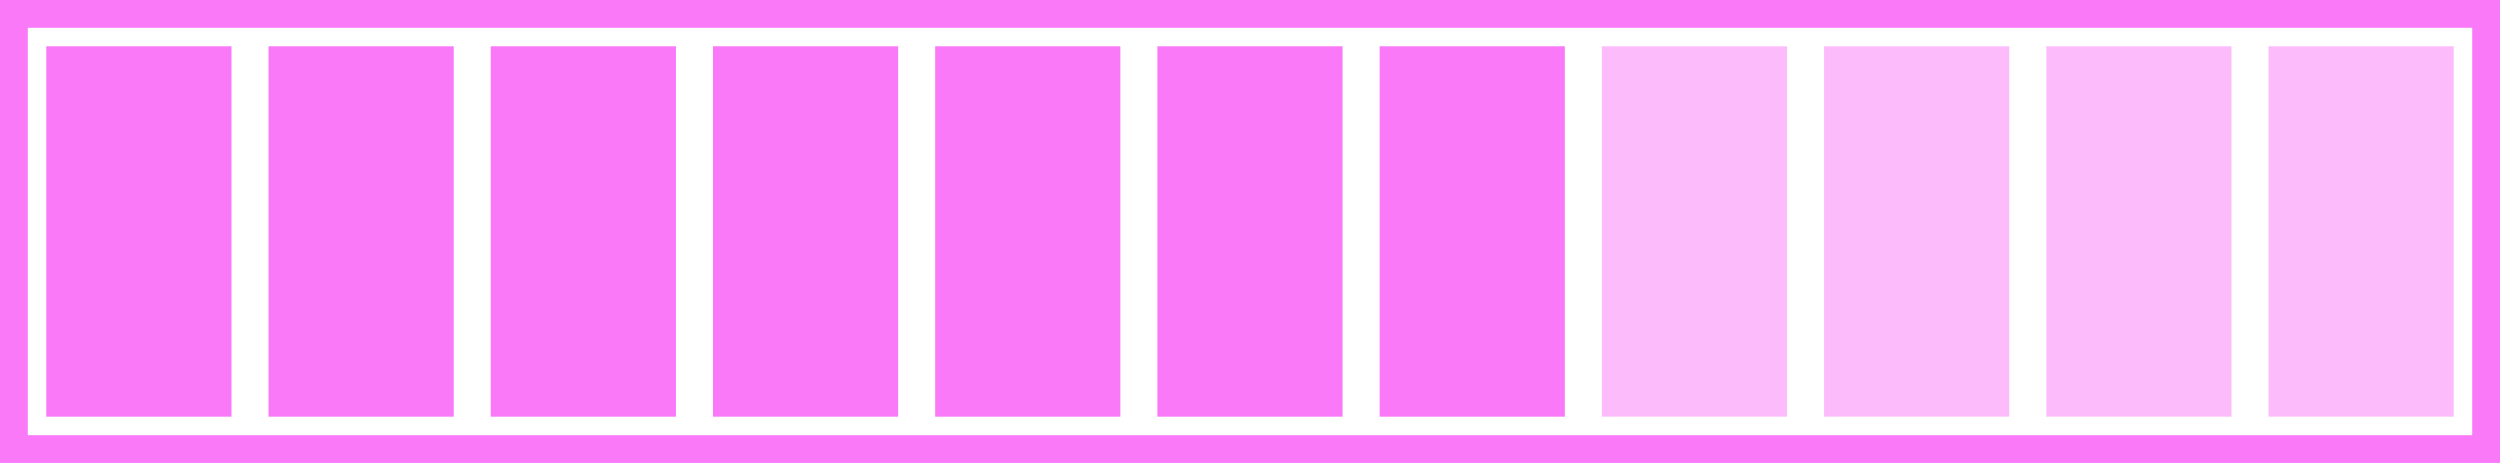
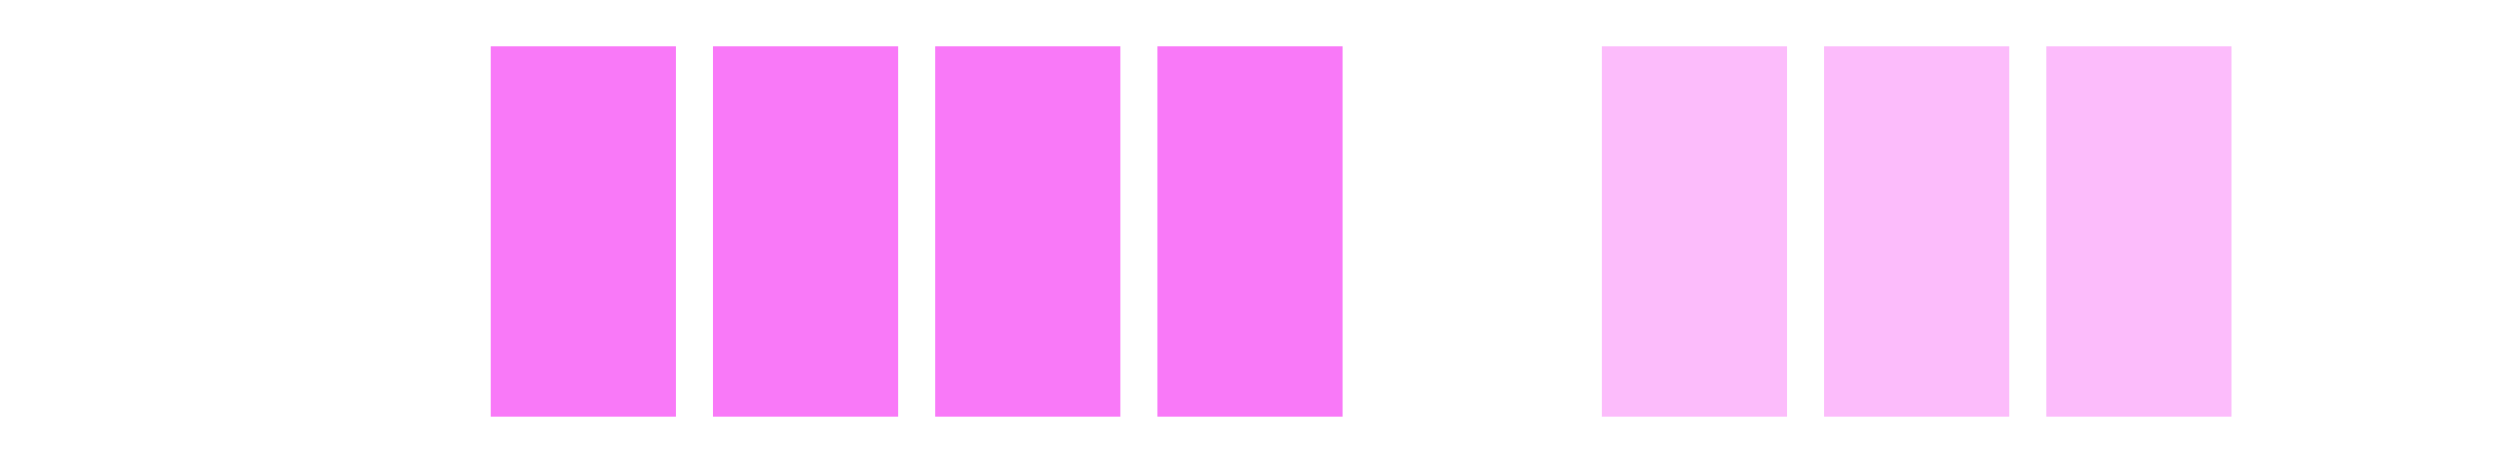
<svg xmlns="http://www.w3.org/2000/svg" width="270" height="50" viewBox="0 0 270 50" fill="none">
-   <rect x="1.5" y="1.5" width="267" height="47" stroke="#F979F8" stroke-width="3" />
-   <rect width="20" height="40" transform="translate(5 5)" fill="#F979F8" />
-   <rect width="20" height="40" transform="translate(29 5)" fill="#F979F8" />
  <rect width="20" height="40" transform="translate(53 5)" fill="#F979F8" />
  <rect width="20" height="40" transform="translate(77 5)" fill="#F979F8" />
  <rect width="20" height="40" transform="translate(101 5)" fill="#F979F8" />
  <rect width="20" height="40" transform="translate(125 5)" fill="#F979F8" />
-   <rect width="20" height="40" transform="translate(149 5)" fill="#F979F8" />
  <g opacity="0.5">
    <rect width="20" height="40" transform="translate(173 5)" fill="#F979F8" />
  </g>
  <g opacity="0.5">
    <rect width="20" height="40" transform="translate(197 5)" fill="#F979F8" />
  </g>
  <g opacity="0.5">
    <rect width="20" height="40" transform="translate(221 5)" fill="#F979F8" />
  </g>
  <g opacity="0.5">
-     <rect width="20" height="40" transform="translate(245 5)" fill="#F979F8" />
-   </g>
+     </g>
</svg>